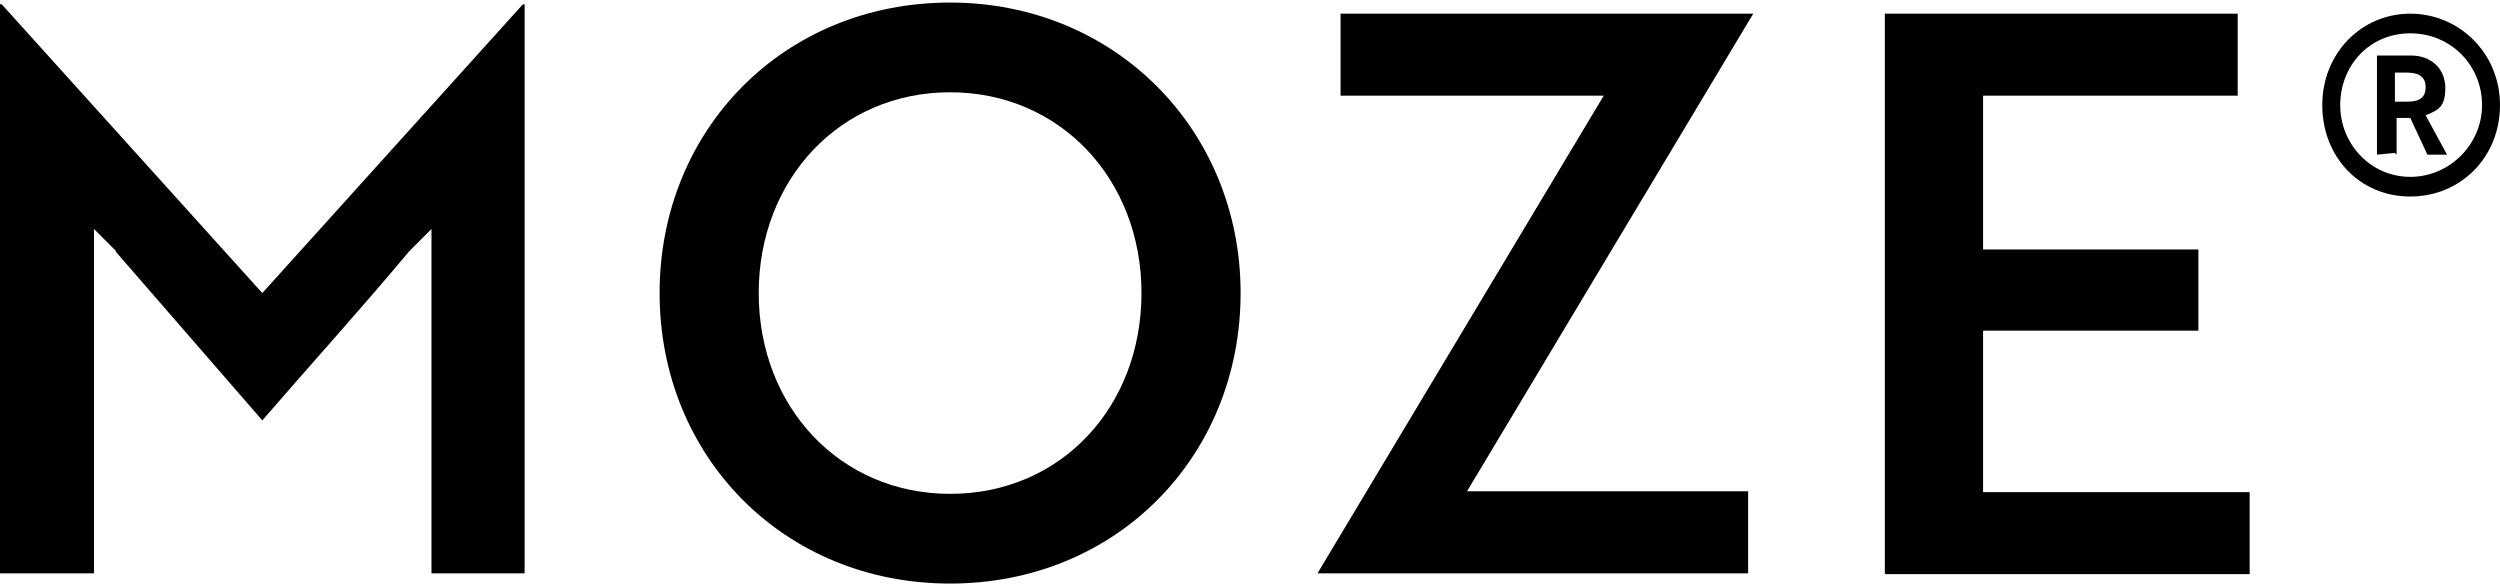
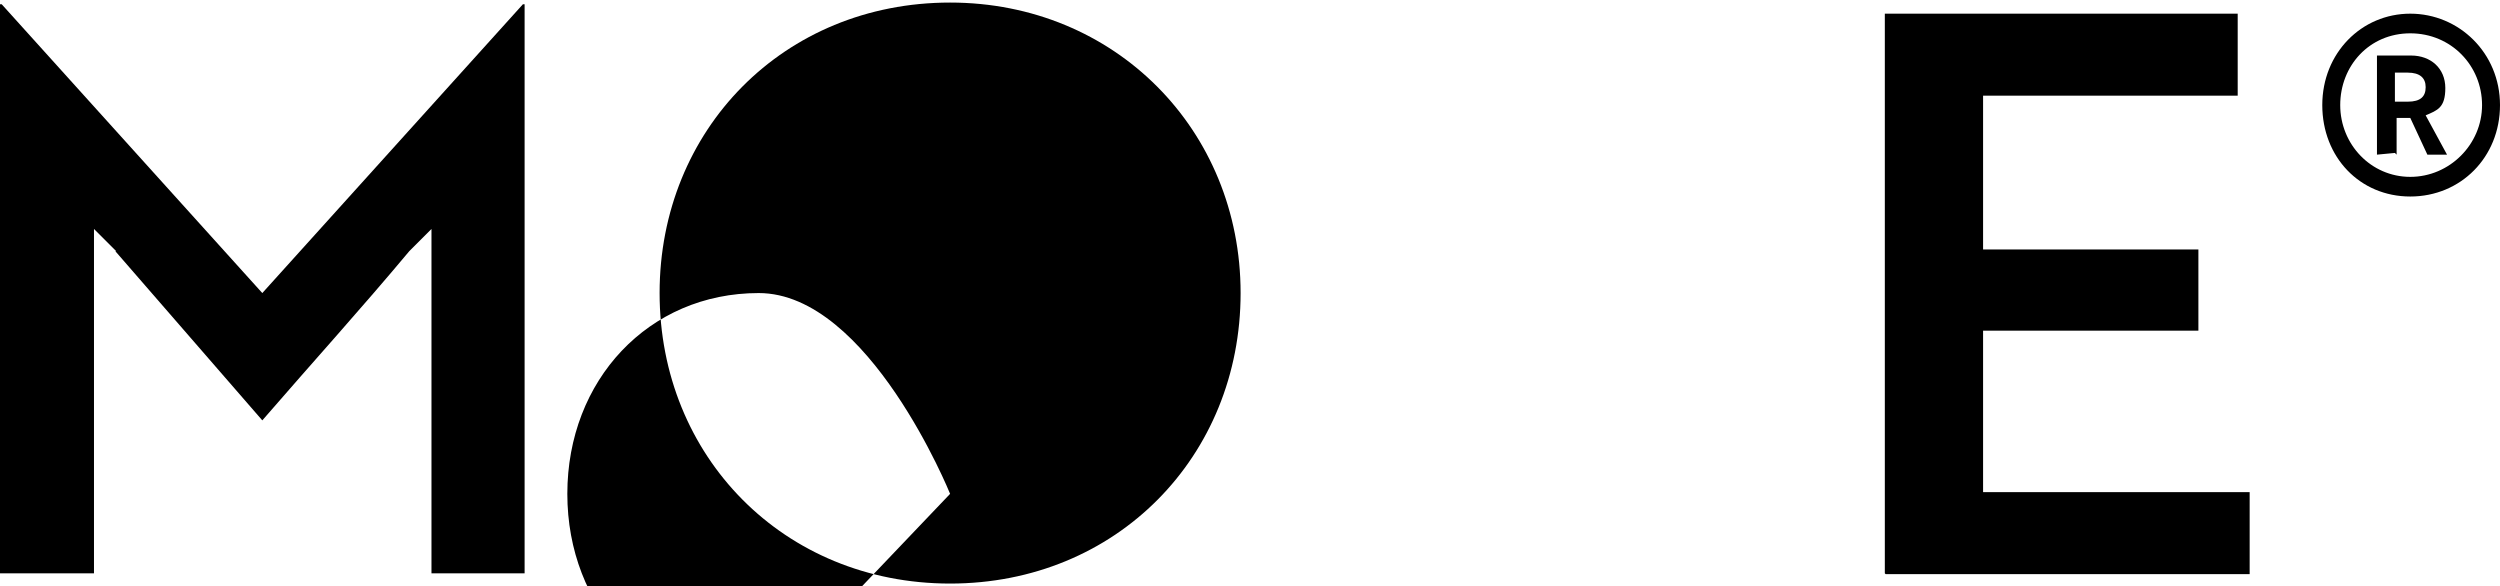
<svg xmlns="http://www.w3.org/2000/svg" id="Ebene_1" viewBox="0 0 292.6 68.6">
  <path d="M13.6,29.4l-2.6-2.6v40.3H0V.5h.2l30.5,33.8L61.2.5h.2v66.6h-10.9V26.8l-2.6,2.6c-5.6,6.7-11.4,13.1-17.2,19.8L13.5,29.4h.2,0Z" />
-   <path d="M111.2.3c19.3,0,34,14.9,34,34s-14.5,34-34,34-34-14.9-34-34S91.7.3,111.2.3ZM111.2,57.8c13,0,22.4-10.2,22.4-23.5s-9.5-23.5-22.4-23.5-22.4,10.2-22.4,23.5,9.5,23.5,22.4,23.5Z" />
-   <path d="M187.9,11.2h-31V1.6h48.3l-33.5,55.9h32.9v9.6h-50.4l33.5-55.9h.2Z" />
+   <path d="M111.2.3c19.3,0,34,14.9,34,34s-14.5,34-34,34-34-14.9-34-34S91.7.3,111.2.3ZM111.2,57.8s-9.5-23.5-22.4-23.5-22.4,10.2-22.4,23.5,9.5,23.5,22.4,23.5Z" />
  <path d="M220.6,67.1V1.6h41.3v9.6h-29.8v18h25.2v9.5h-25.2v18.9h31.2v9.6h-42.6l-.2-.2h0Z" />
  <path d="M282.1,1.6c5.7,0,10.5,4.6,10.5,10.7s-4.6,10.7-10.5,10.7-10.3-4.6-10.3-10.7,4.6-10.7,10.3-10.7ZM282.1,20.7c4.6,0,8.4-3.8,8.4-8.4s-3.6-8.4-8.4-8.4-8.2,3.8-8.2,8.4,3.6,8.4,8.2,8.4ZM280.3,17.9,278.2,18.1V6.5h4c2.3,0,4,1.5,4,3.8s-.9,2.6-2.3,3.2l2.5,4.6h-2.3l-2-4.3h-1.6v4.3M280.3,8.5v3.4h1.5c1.5,0,2.1-.6,2.1-1.7s-.7-1.7-2.1-1.7h-1.5Z" />
</svg>